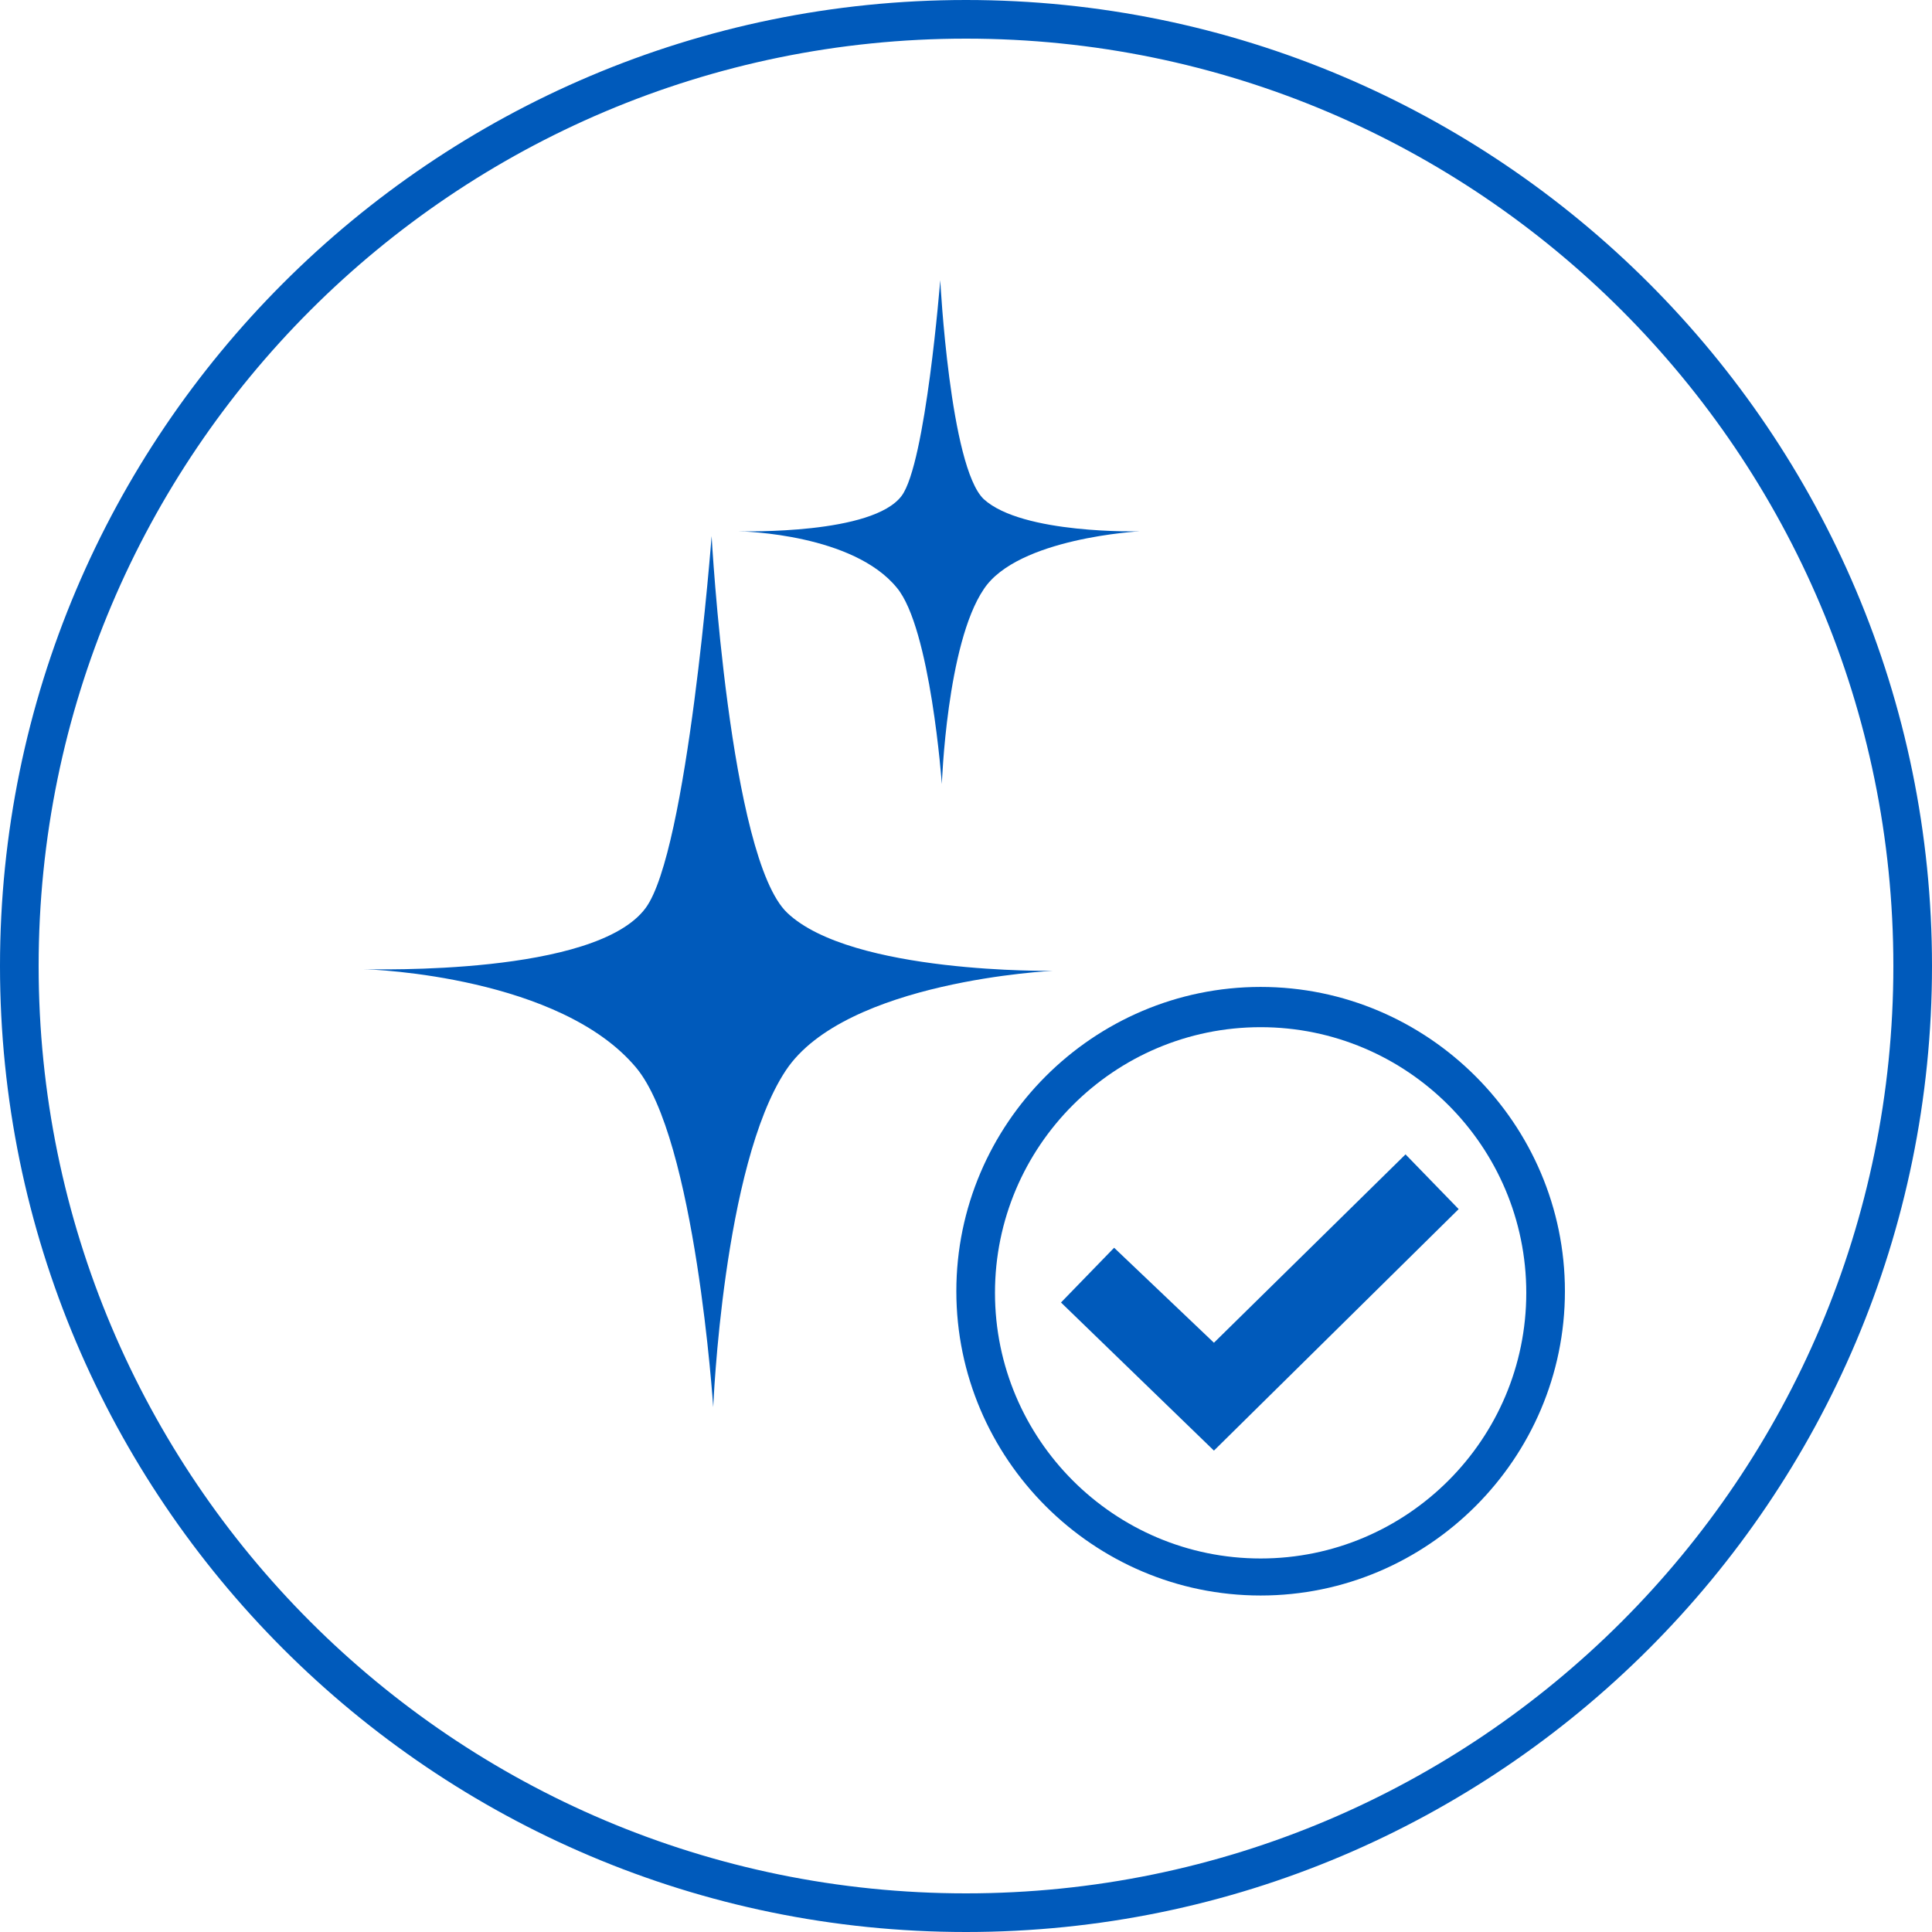
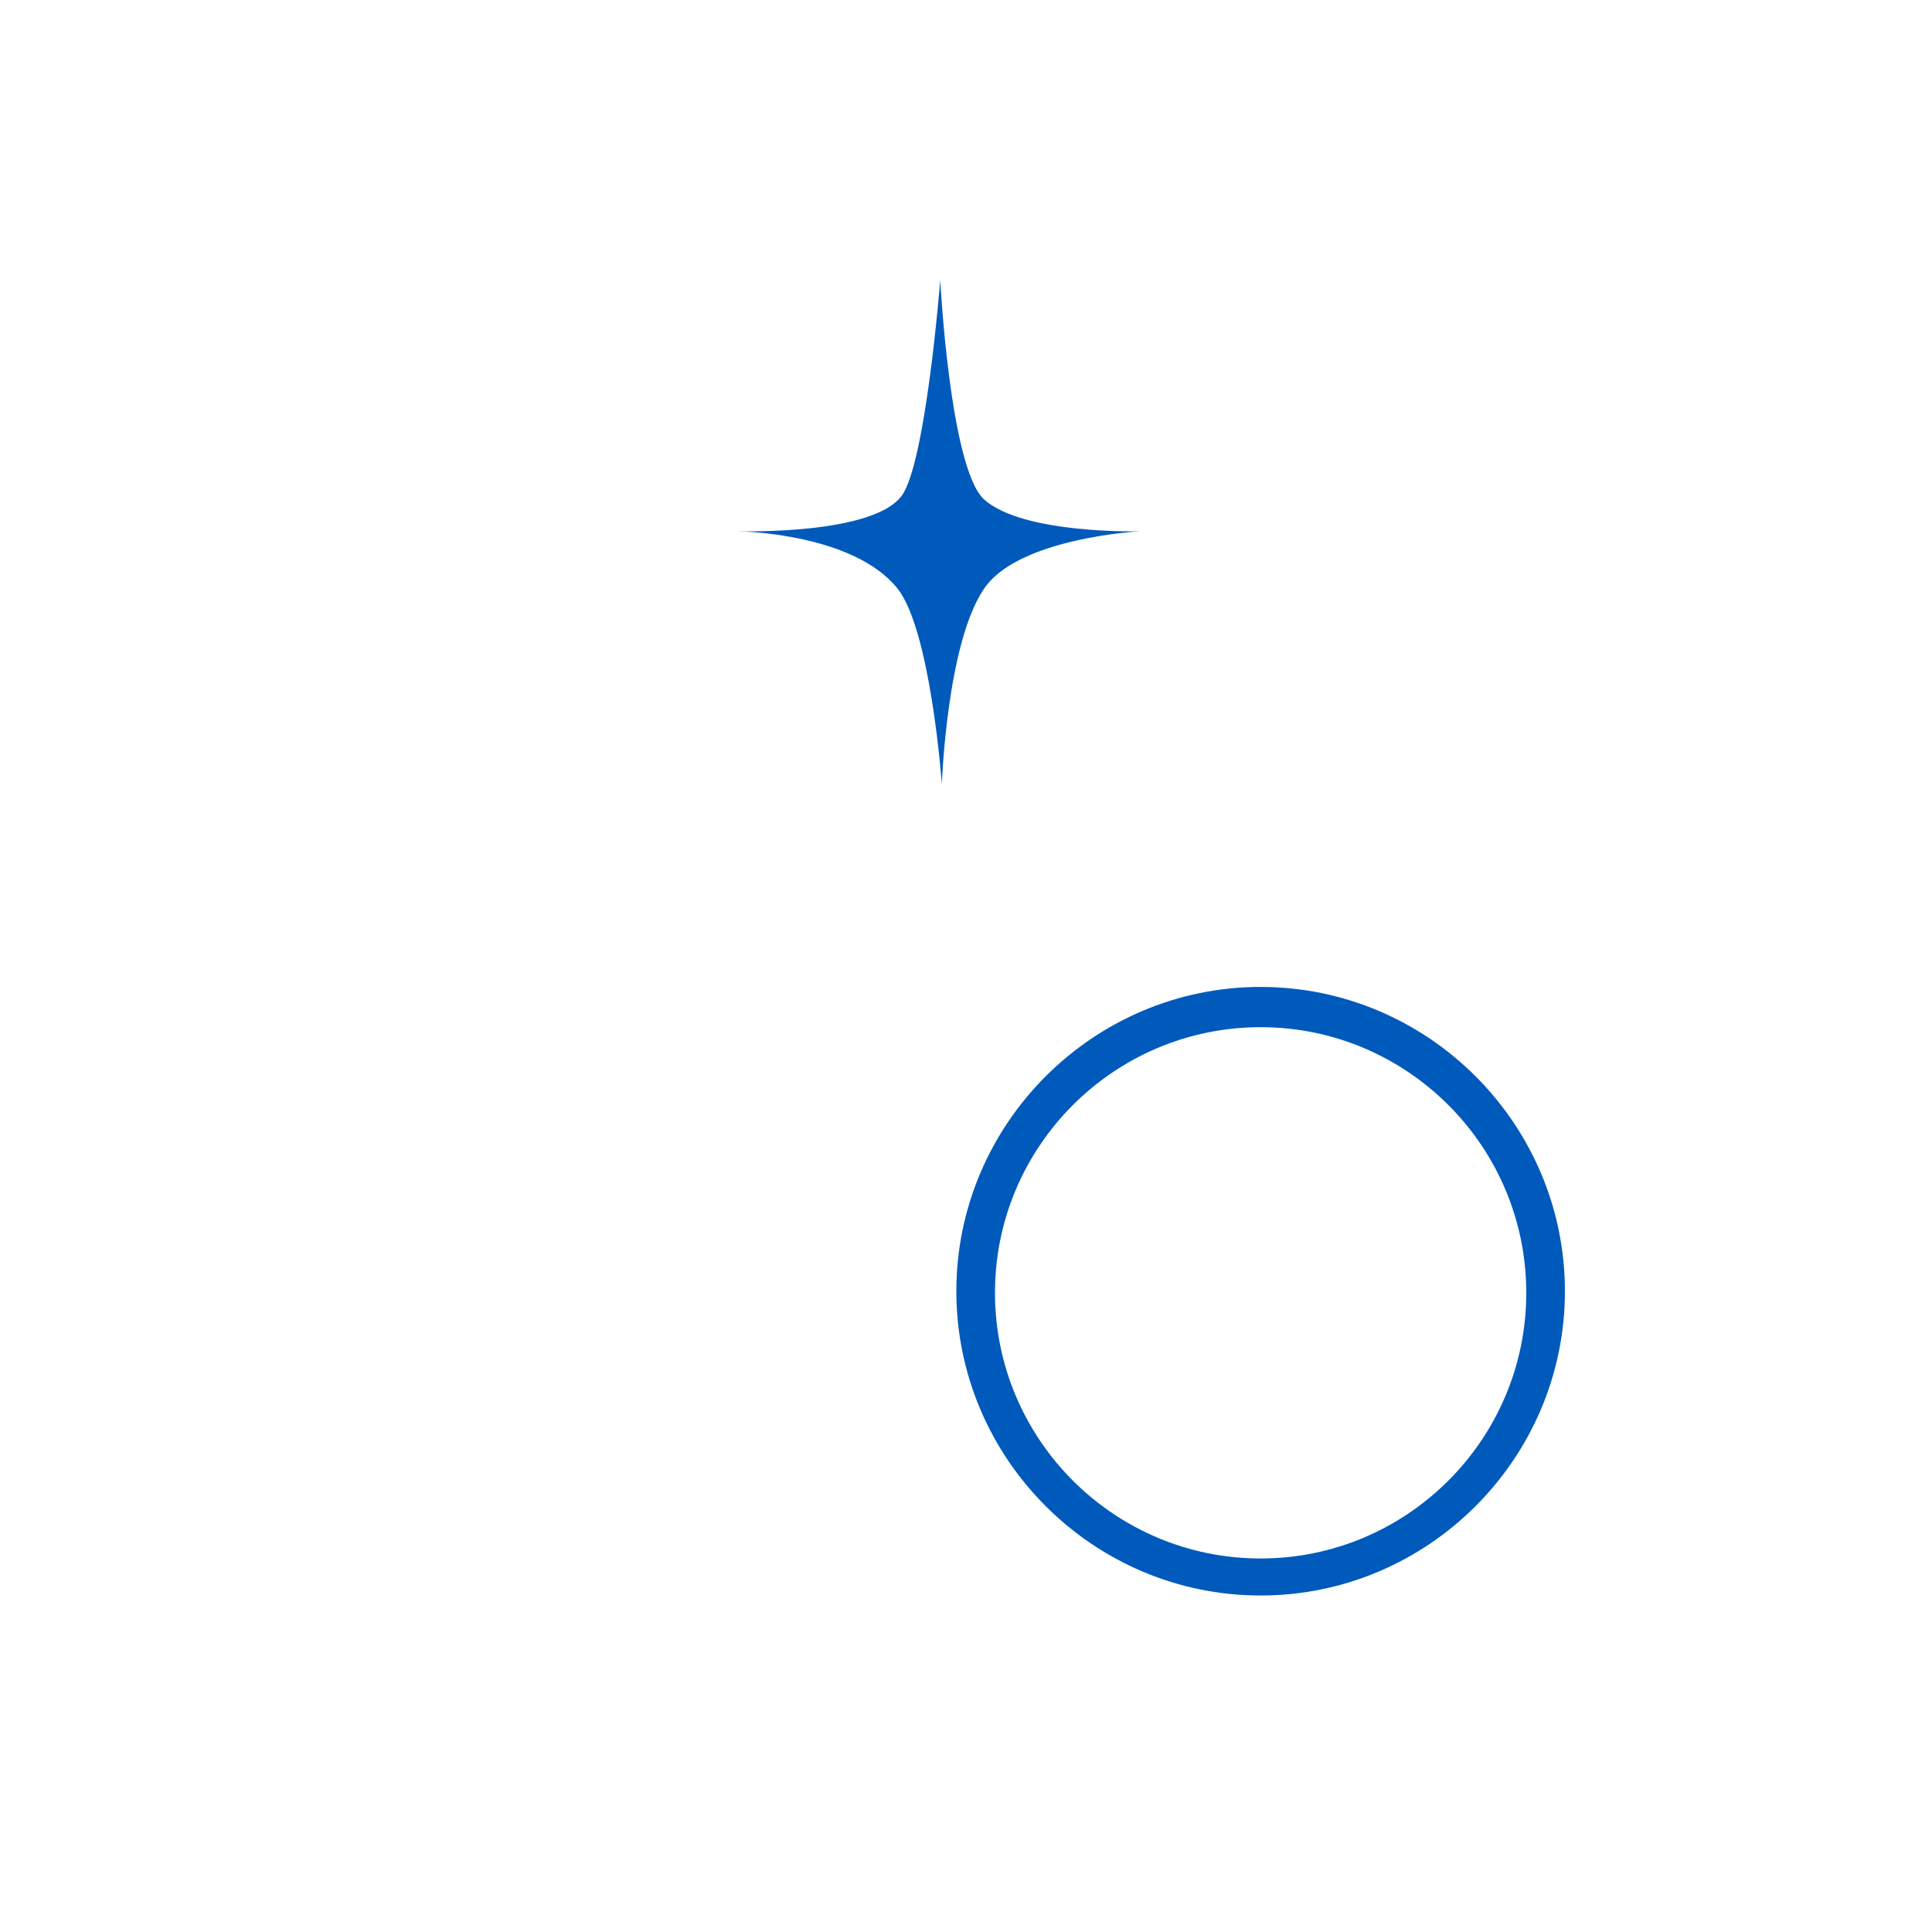
<svg xmlns="http://www.w3.org/2000/svg" version="1.1" id="Ebene_1" x="0px" y="0px" viewBox="0 0 120 120" style="enable-background:new 0 0 120 120;" xml:space="preserve">
  <style type="text/css">
	.st0{fill:#005ABB;}
</style>
  <g>
-     <path class="st0" d="M60,0C26.9,0,0,26.9,0,60c0,33.1,26.9,60,60,60s60-26.9,60-60C120,26.9,93.1,0,60,0z M60,117.6   C28.2,117.6,2.4,91.8,2.4,60C2.4,28.2,28.2,2.4,60,2.4s57.6,25.8,57.6,57.6C117.6,91.8,91.8,117.6,60,117.6z" />
-     <path class="st0" d="M22.5,60.1C22.5,60.1,22.5,60.1,22.5,60.1C22.5,60.1,22.5,60.1,22.5,60.1z" />
-     <path class="st0" d="M48.9,56.7c-3.6-3.4-4.7-23.4-4.7-23.4s-1.5,19.6-4.1,23.1c-3.1,4.2-16.8,3.8-17.6,3.8c0.8,0,12.3,0.5,17,6.1   c3.7,4.4,4.8,21.1,4.8,21.1s0.6-15,4.5-20.9c3.7-5.6,16.6-6.2,16.6-6.2S52.9,60.5,48.9,56.7z" />
    <path class="st0" d="M55.7,36.5c2.1,2.5,2.8,12.2,2.8,12.2s0.3-8.7,2.6-12.1c2.1-3.2,9.7-3.6,9.7-3.6s-7.3,0.2-9.7-2   c-2.1-2-2.7-13.6-2.7-13.6s-0.9,11.4-2.4,13.4c-1.8,2.4-9.7,2.2-10.2,2.2C46.3,33,53,33.2,55.7,36.5z" />
-     <path class="st0" d="M45.9,33C45.9,33,45.9,33,45.9,33C45.9,33,45.9,33,45.9,33z" />
    <path class="st0" d="M78.3,61.3c-10.4,0-18.9,8.5-18.9,18.9c0,10.4,8.5,18.9,18.9,18.9s18.9-8.5,18.9-18.9   C97.2,69.8,88.7,61.3,78.3,61.3z M78.3,96.8c-9.1,0-16.5-7.4-16.5-16.5c0-9.1,7.4-16.5,16.5-16.5s16.5,7.4,16.5,16.5   C94.8,89.4,87.4,96.8,78.3,96.8z" />
-     <polygon class="st0" points="75.4,83.4 69.2,77.5 65.9,80.9 75.4,90.1 90.6,75.1 87.3,71.7  " />
  </g>
</svg>